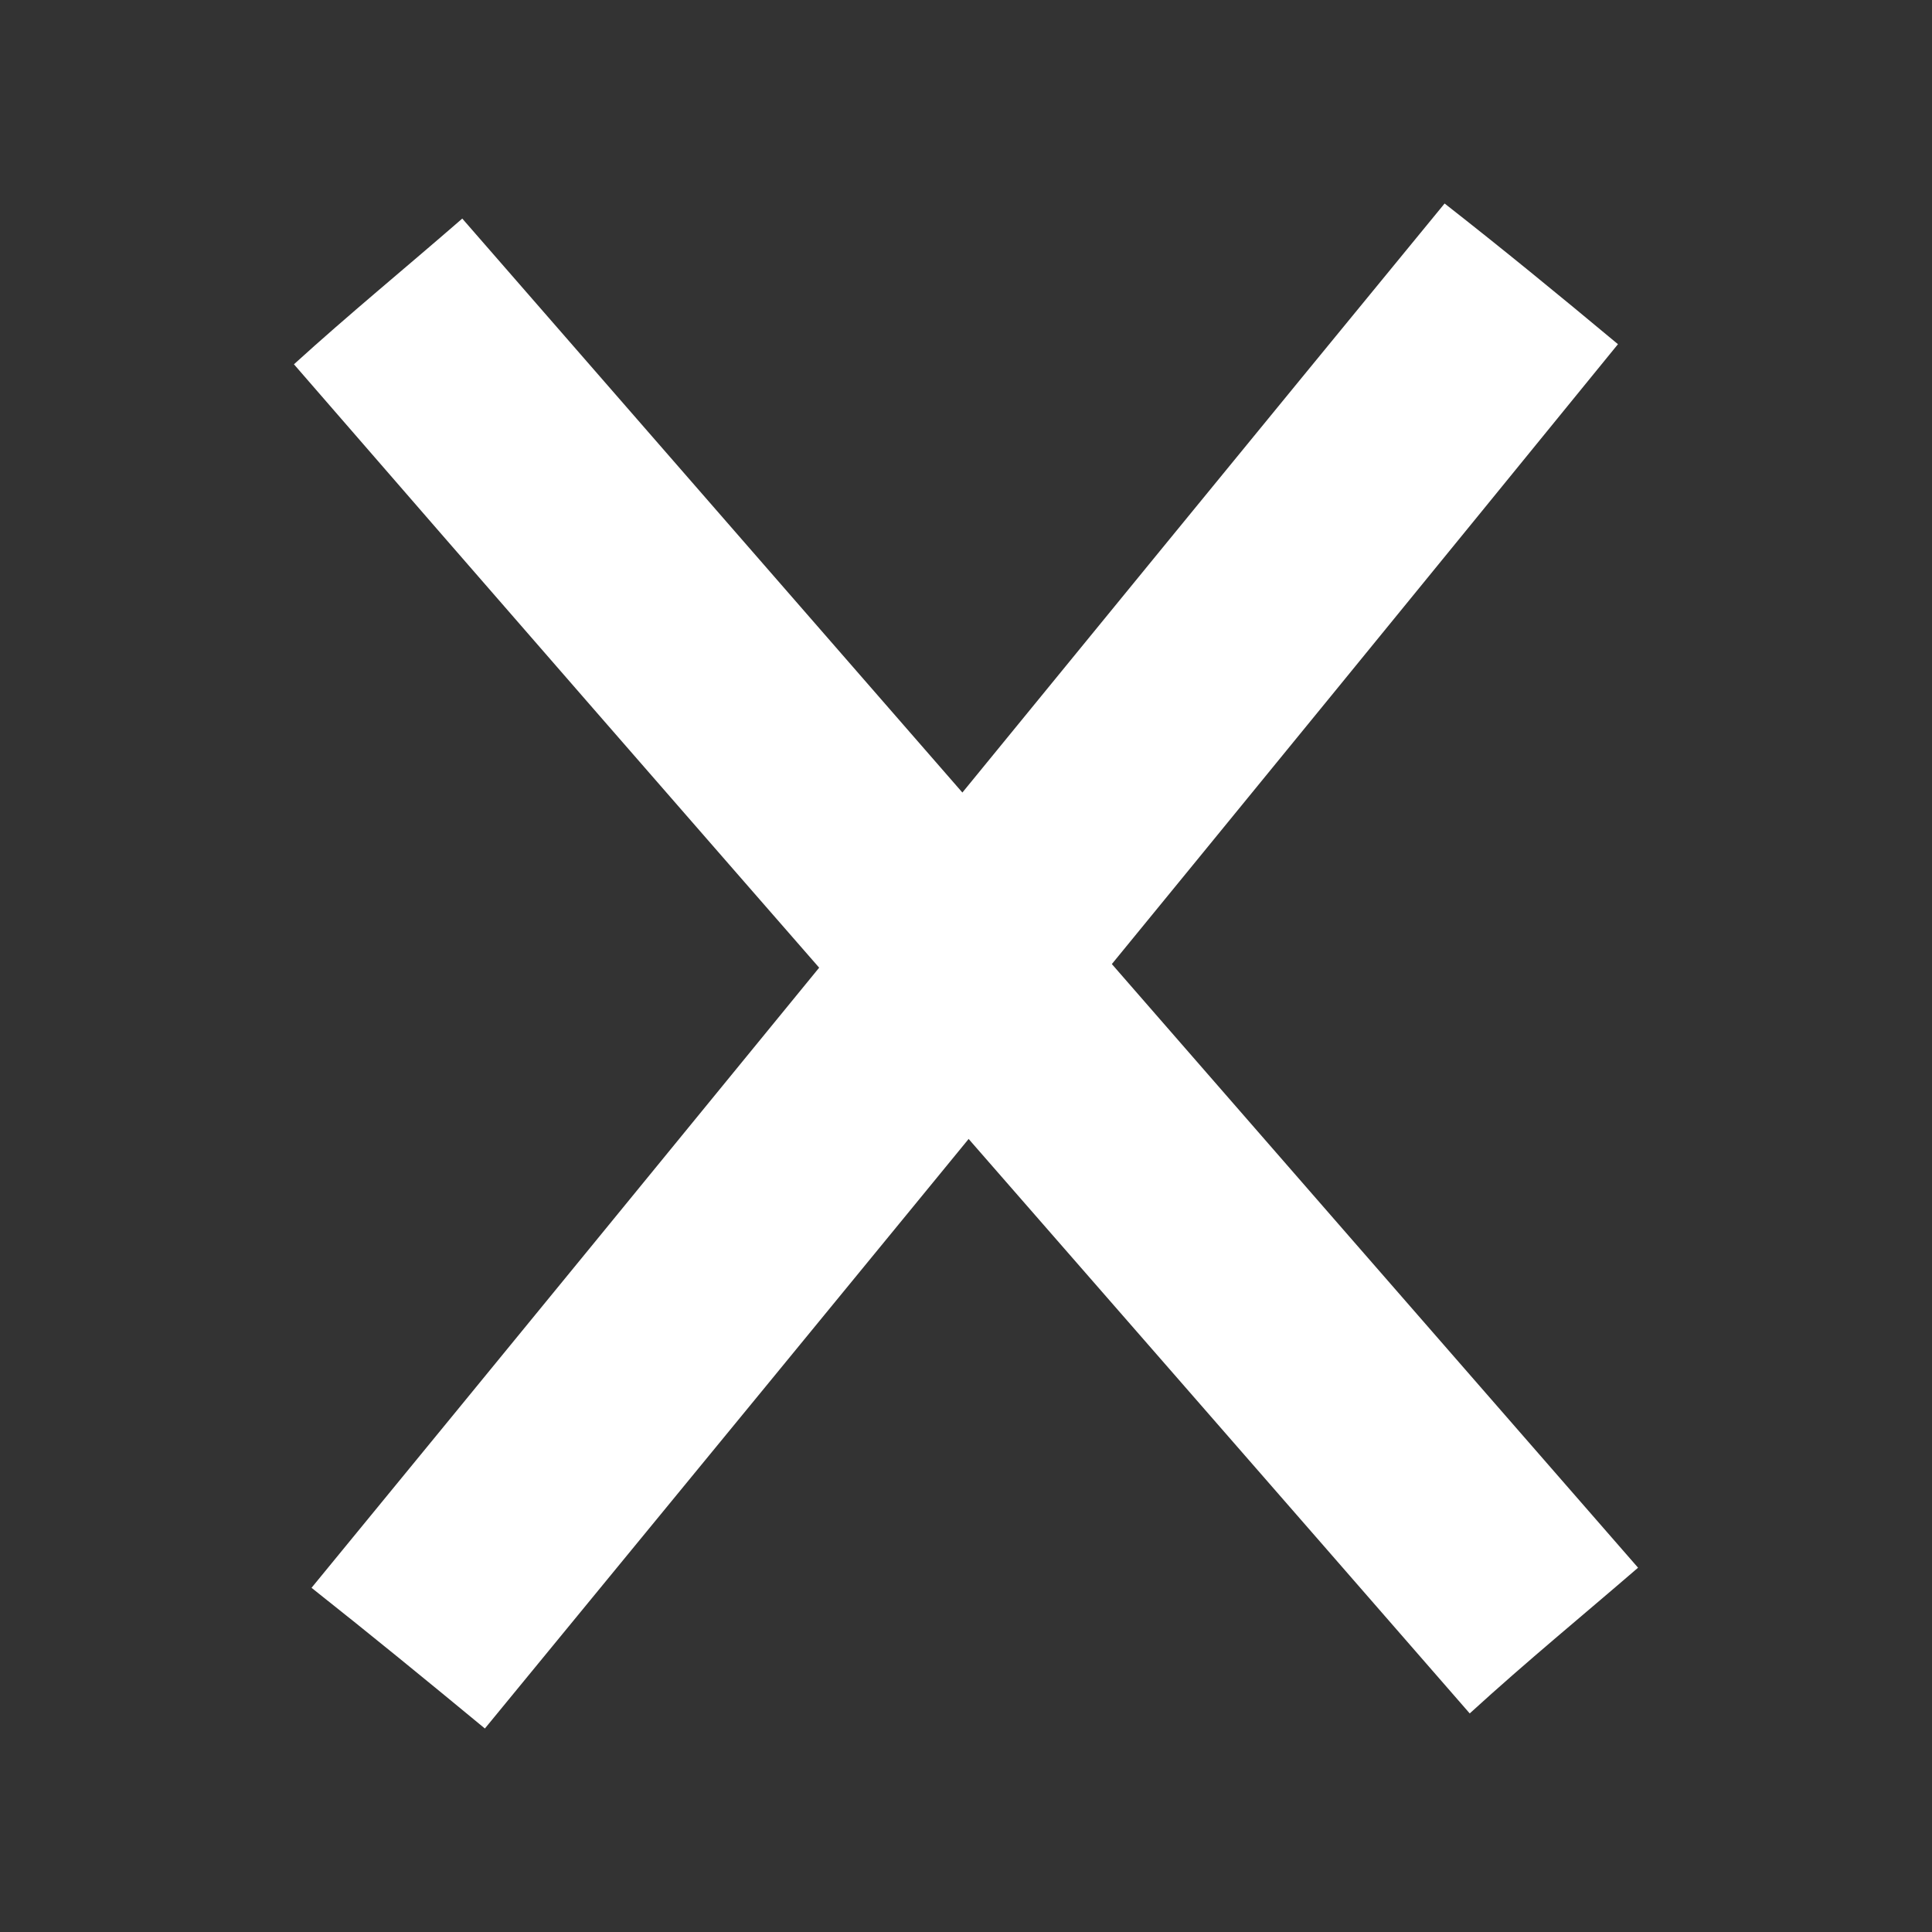
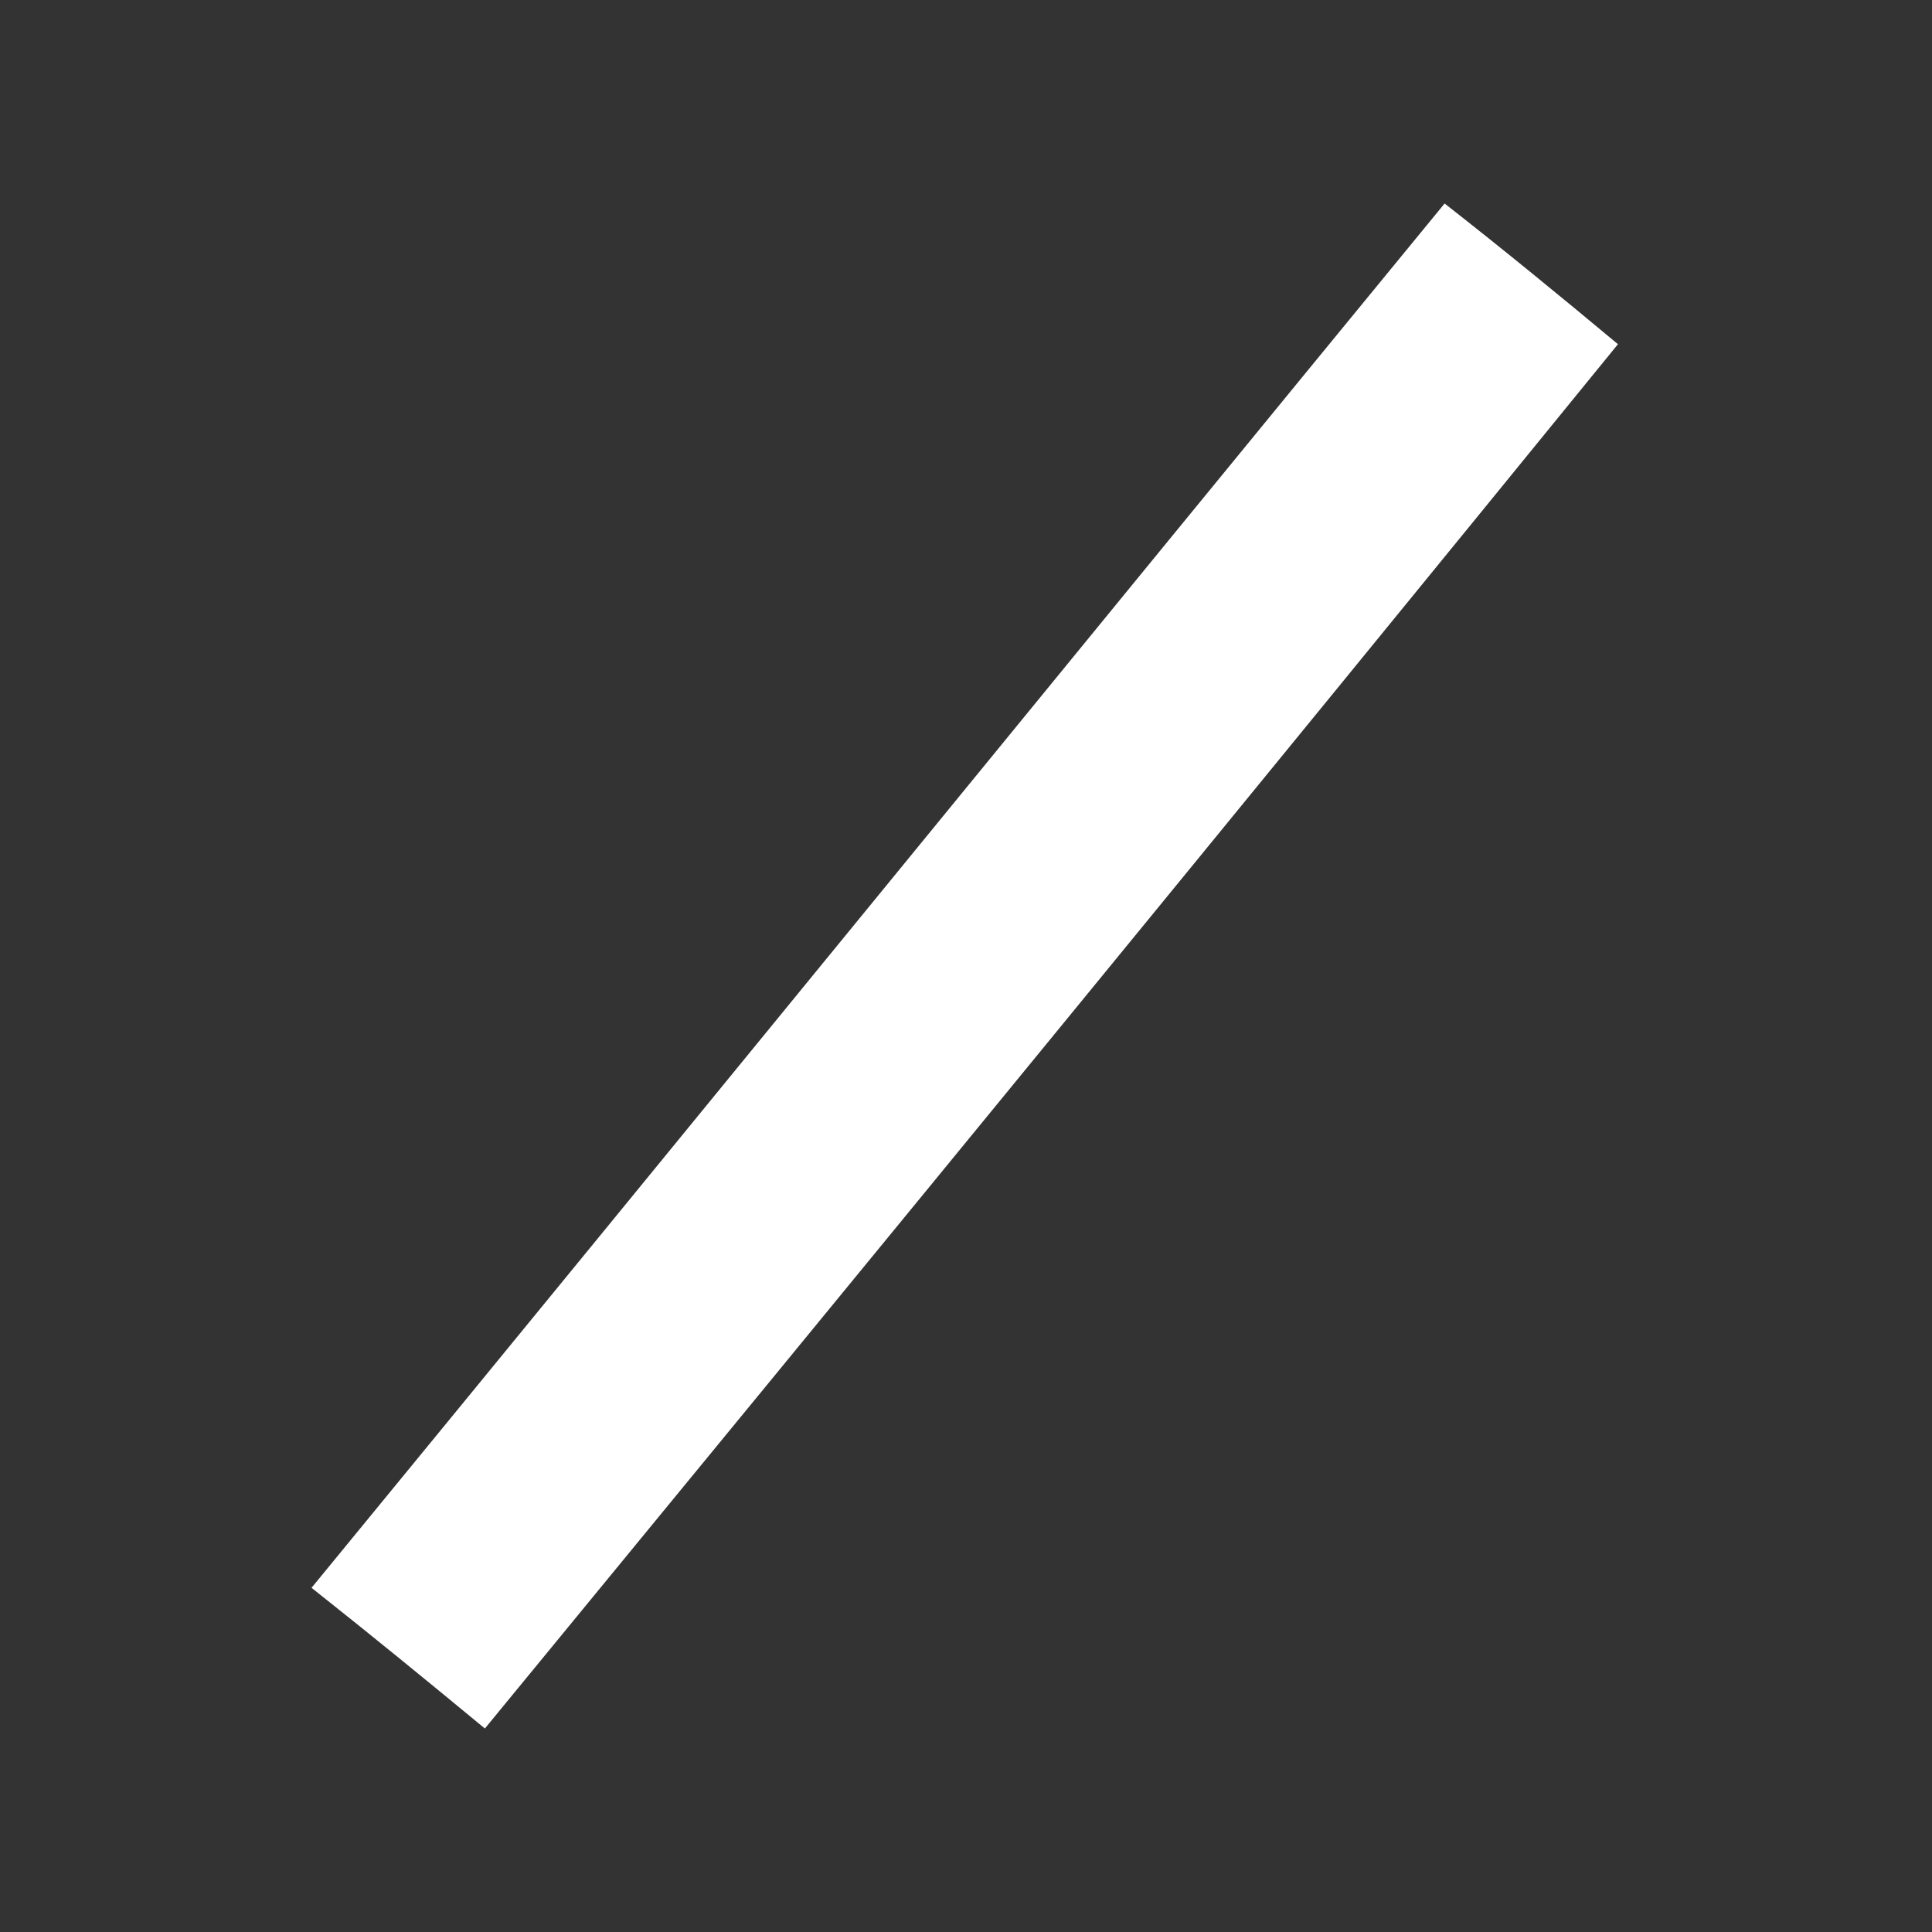
<svg xmlns="http://www.w3.org/2000/svg" version="1.1" id="_レイヤー_2" x="0px" y="0px" viewBox="0 0 76.9 76.9" style="enable-background:new 0 0 76.9 76.9;" xml:space="preserve">
  <rect x="0" y="0" width="76.9" height="76.9" fill="#333333" stroke="none" />
  <style type="text/css">
	.st0{fill:#FFFFFF;}
</style>
  <g>
-     <path class="st0" d="M11.7,14.5C27.4,32.6,43,50.4,58.5,68.2c2.3-2.1,4.5-3.9,6.7-5.8c-15.7-18-31.2-35.8-46.8-53.7   C16.1,10.7,13.9,12.5,11.7,14.5z" />
    <path class="st0" d="M19.3,68.8C34.5,50.3,49.5,32,64.4,13.7c-2.4-2-4.6-3.8-6.9-5.6C42.4,26.5,27.5,44.8,12.4,63.2   C14.8,65.1,17,66.9,19.3,68.8z" />
  </g>
</svg>